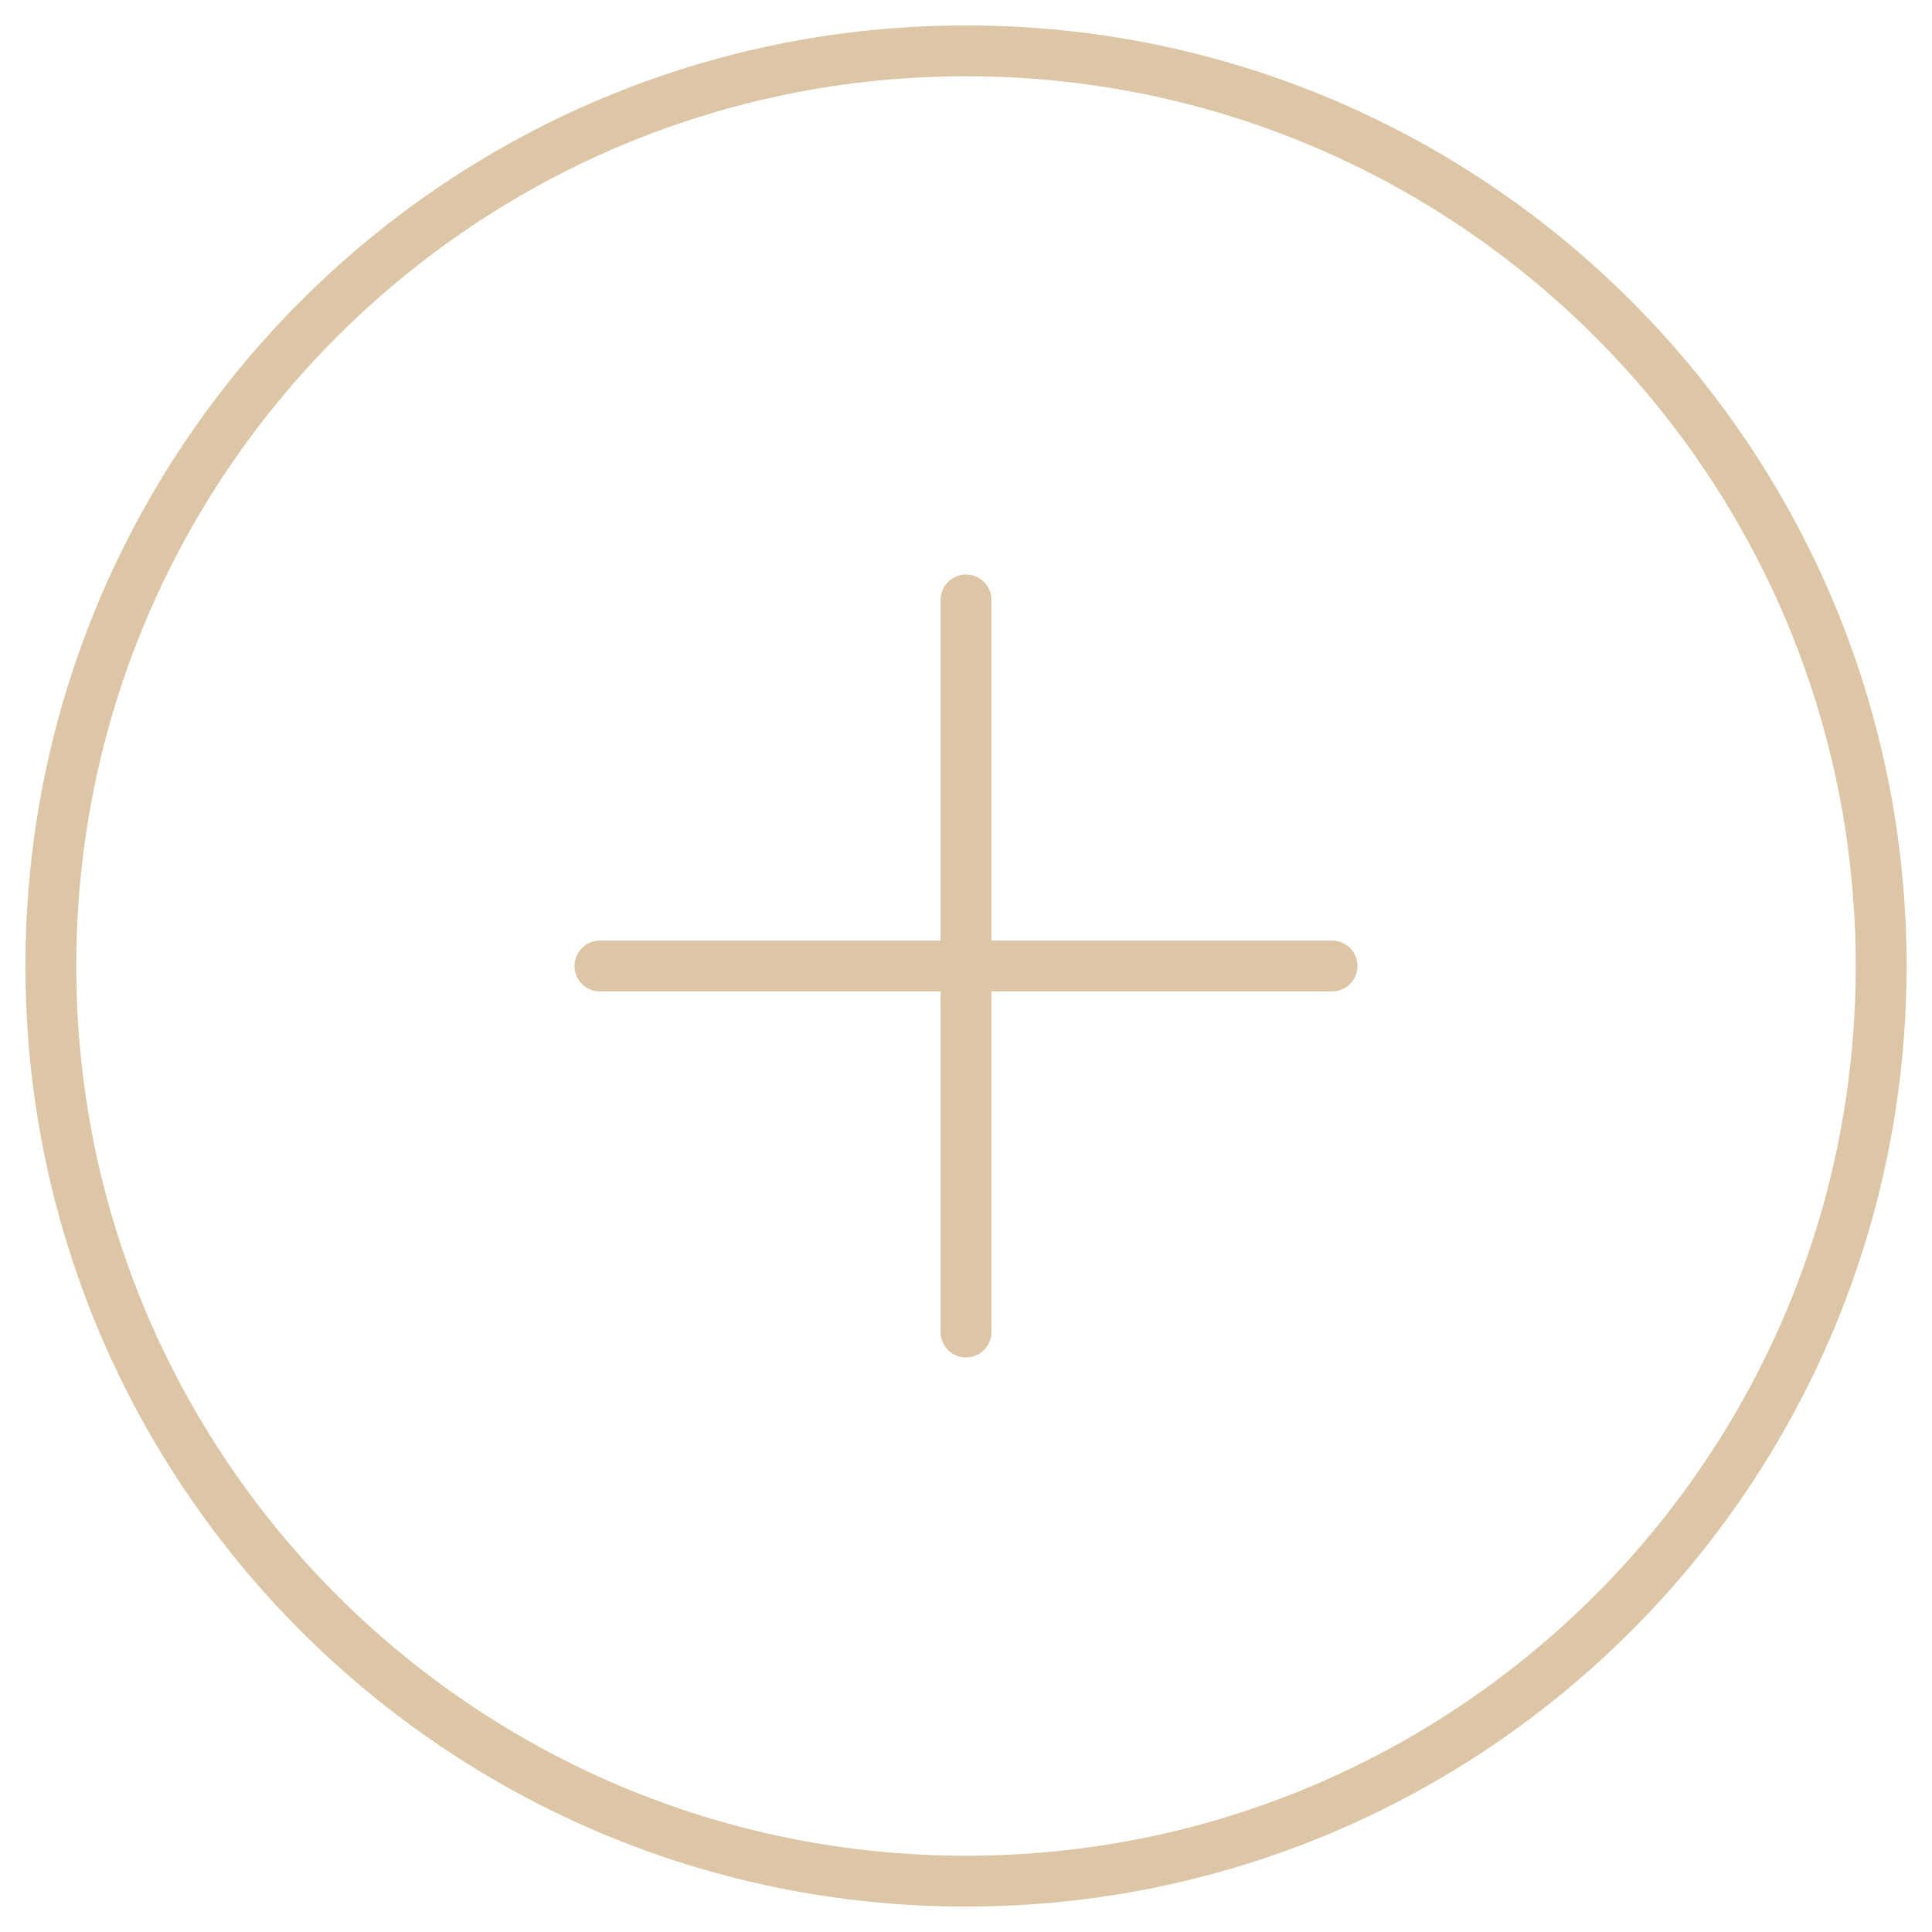
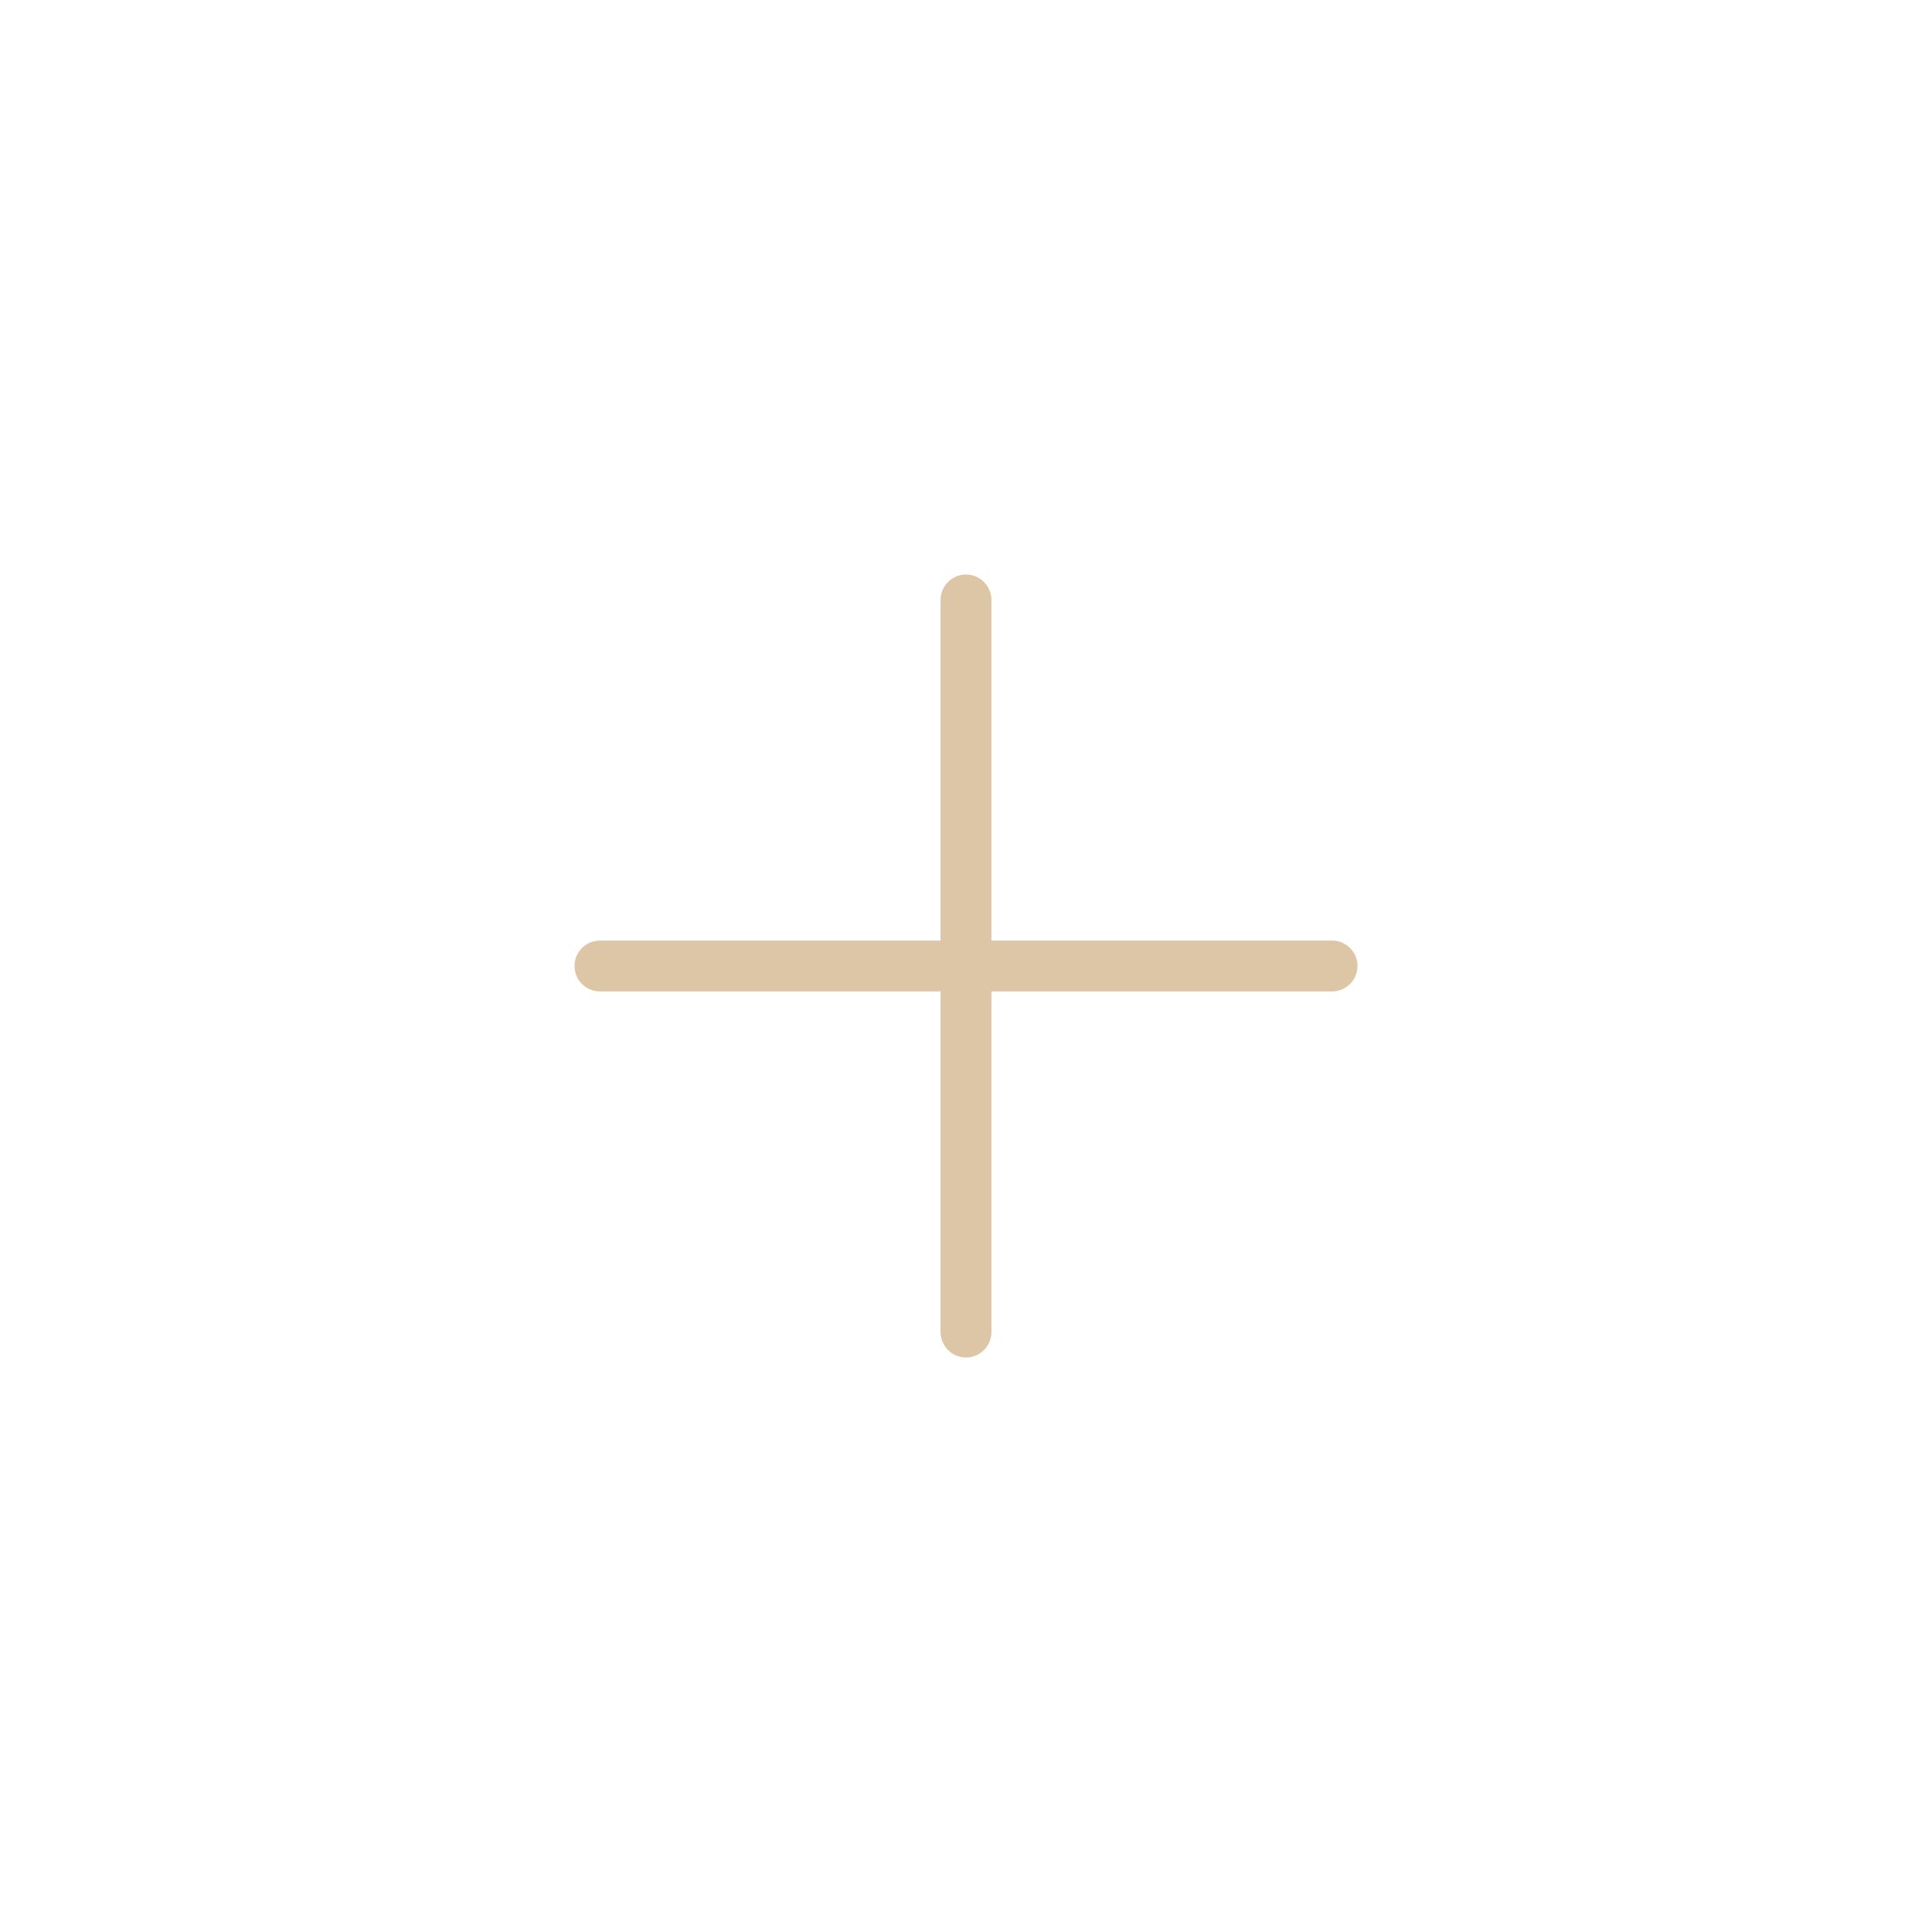
<svg xmlns="http://www.w3.org/2000/svg" width="38" height="38" viewBox="0 0 38 38" fill="none">
-   <path d="M19 37C28.941 37 37 28.941 37 19C37 9.059 28.941 1 19 1C9.059 1 1 9.059 1 19C1 28.941 9.059 37 19 37Z" stroke="#DCC6A5" stroke-linecap="round" stroke-linejoin="round" />
  <path d="M19 11.8V26.2" stroke="#DCC6A5" stroke-linecap="round" stroke-linejoin="round" />
  <path d="M11.8 19H26.2" stroke="#DCC6A5" stroke-linecap="round" stroke-linejoin="round" />
</svg>